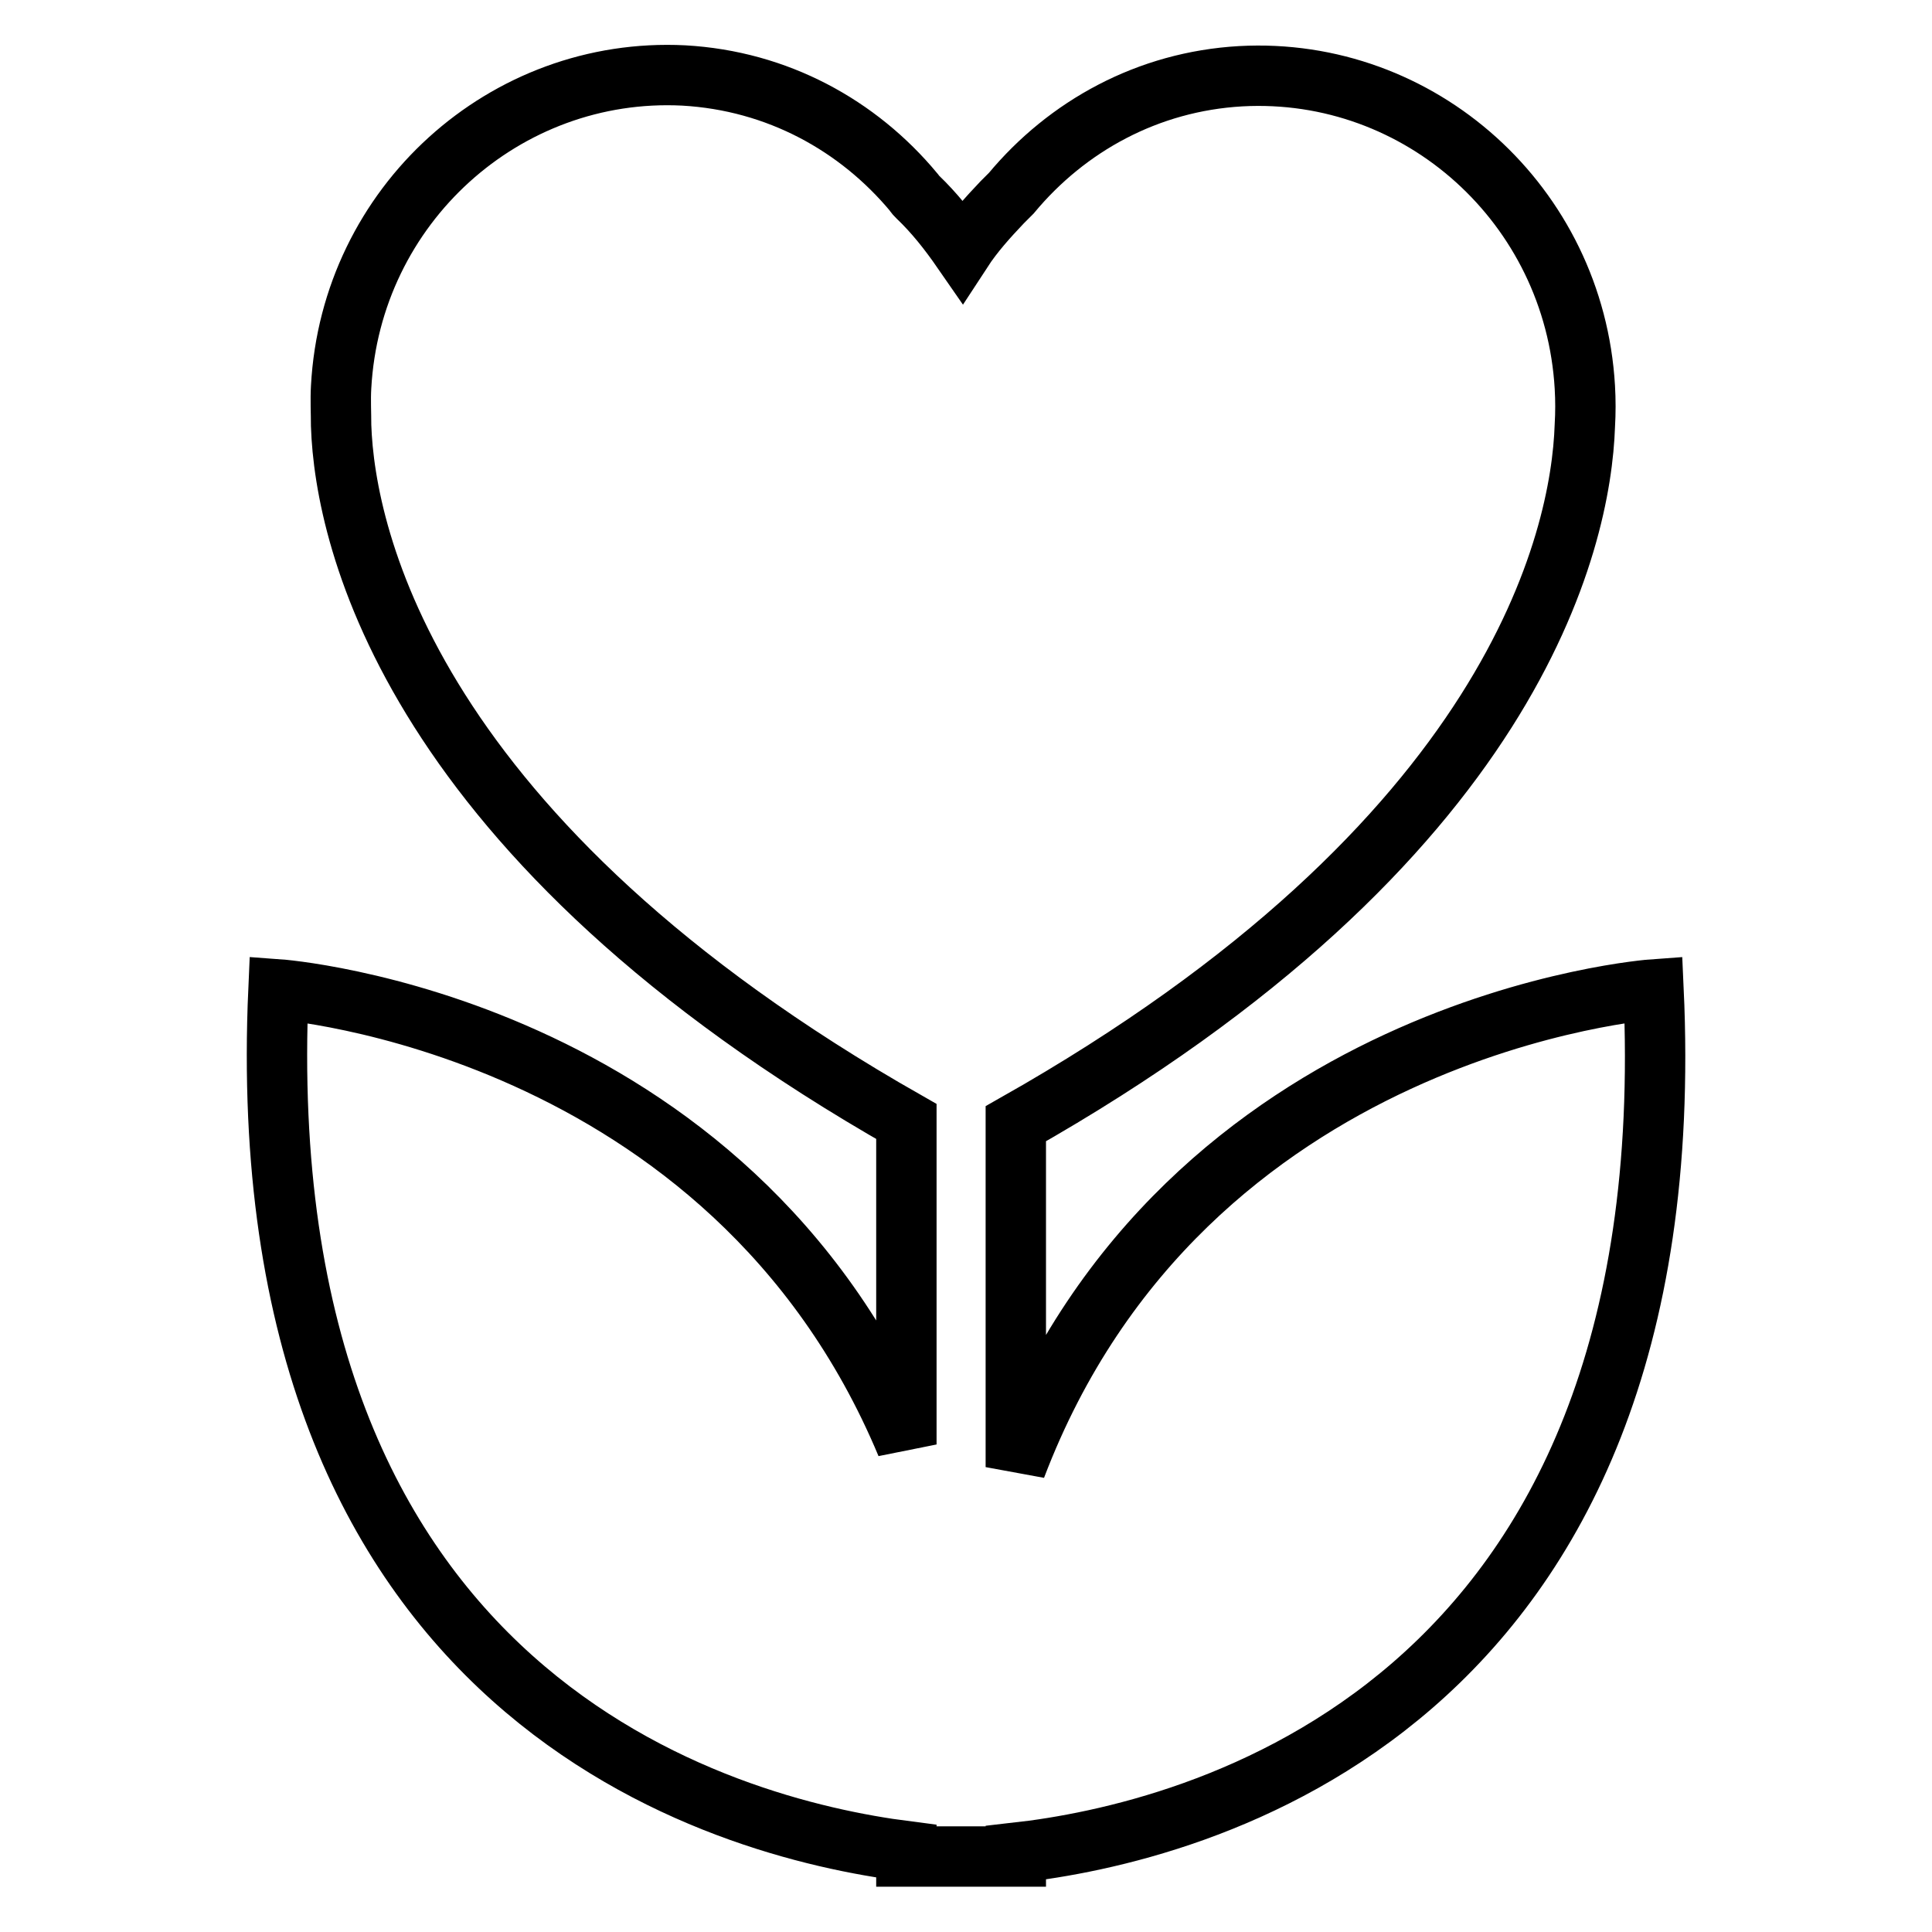
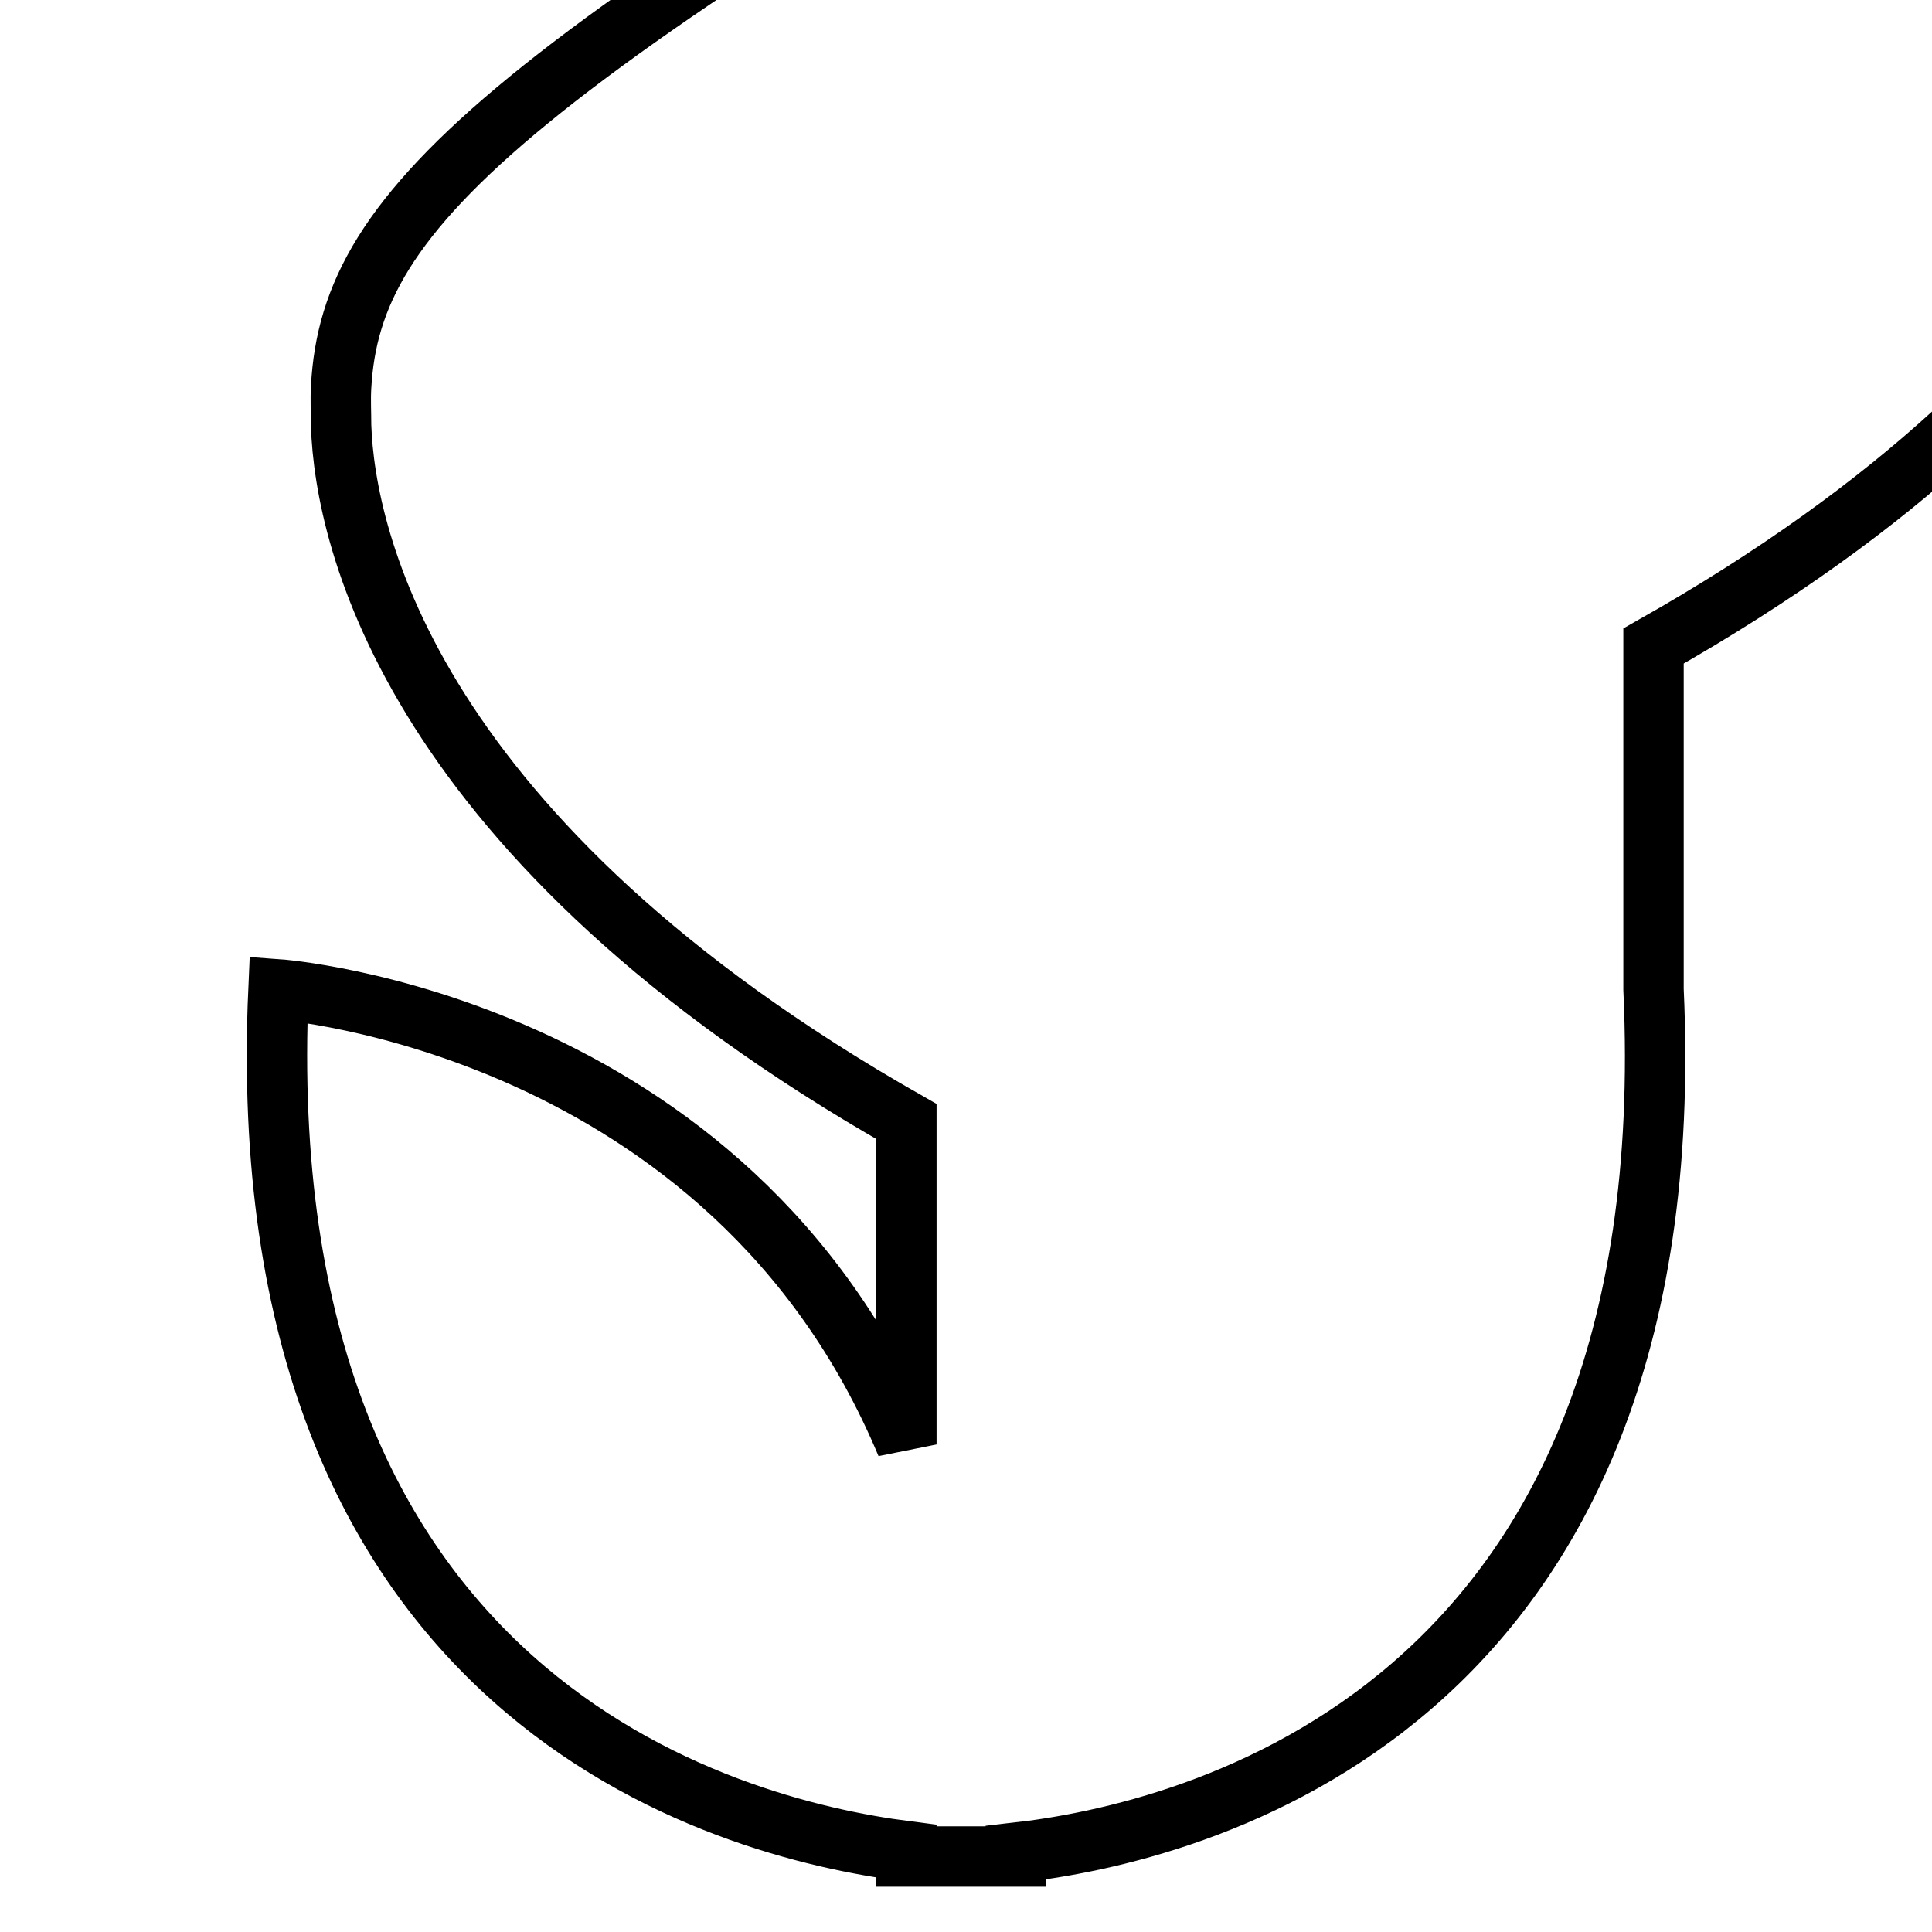
<svg xmlns="http://www.w3.org/2000/svg" version="1.1" x="0px" y="0px" viewBox="0 0 256 256" enable-background="new 0 0 256 256" xml:space="preserve">
  <g>
-     <path stroke-width="8" fill-opacity="0" stroke="#000000" d="M219.1,131.1c0,0-62.1,4.4-84.5,63.3v-45.5c66.1-37.4,74.9-77.4,75.4-92.5c0.1-1.7,0.1-3.4,0-5.1 c-1.4-24.1-21.8-42.5-45.6-41.2c-12.3,0.7-23,6.6-30.4,15.5c-0.4,0.4-0.8,0.8-1.2,1.2c-1.9,2-3.8,4.1-5.3,6.4 c-1.8-2.6-3.7-5-5.9-7.1c-0.2-0.2-0.4-0.4-0.5-0.6c-7.4-8.9-18.1-14.8-30.5-15.5C66.9,8.8,46.5,27.2,45.2,51.3 c-0.1,1.7,0,3.4,0,5.1c0.5,15,9.3,54.9,74.9,92.2v42.8c-23.4-56-83.2-60.3-83.2-60.3c-4.2,94.1,59,111.1,83.2,114.2v0.7h14.5v-0.5 C157.8,242.9,223.5,227,219.1,131.1L219.1,131.1z" />
+     <path stroke-width="8" fill-opacity="0" stroke="#000000" d="M219.1,131.1v-45.5c66.1-37.4,74.9-77.4,75.4-92.5c0.1-1.7,0.1-3.4,0-5.1 c-1.4-24.1-21.8-42.5-45.6-41.2c-12.3,0.7-23,6.6-30.4,15.5c-0.4,0.4-0.8,0.8-1.2,1.2c-1.9,2-3.8,4.1-5.3,6.4 c-1.8-2.6-3.7-5-5.9-7.1c-0.2-0.2-0.4-0.4-0.5-0.6c-7.4-8.9-18.1-14.8-30.5-15.5C66.9,8.8,46.5,27.2,45.2,51.3 c-0.1,1.7,0,3.4,0,5.1c0.5,15,9.3,54.9,74.9,92.2v42.8c-23.4-56-83.2-60.3-83.2-60.3c-4.2,94.1,59,111.1,83.2,114.2v0.7h14.5v-0.5 C157.8,242.9,223.5,227,219.1,131.1L219.1,131.1z" />
  </g>
</svg>